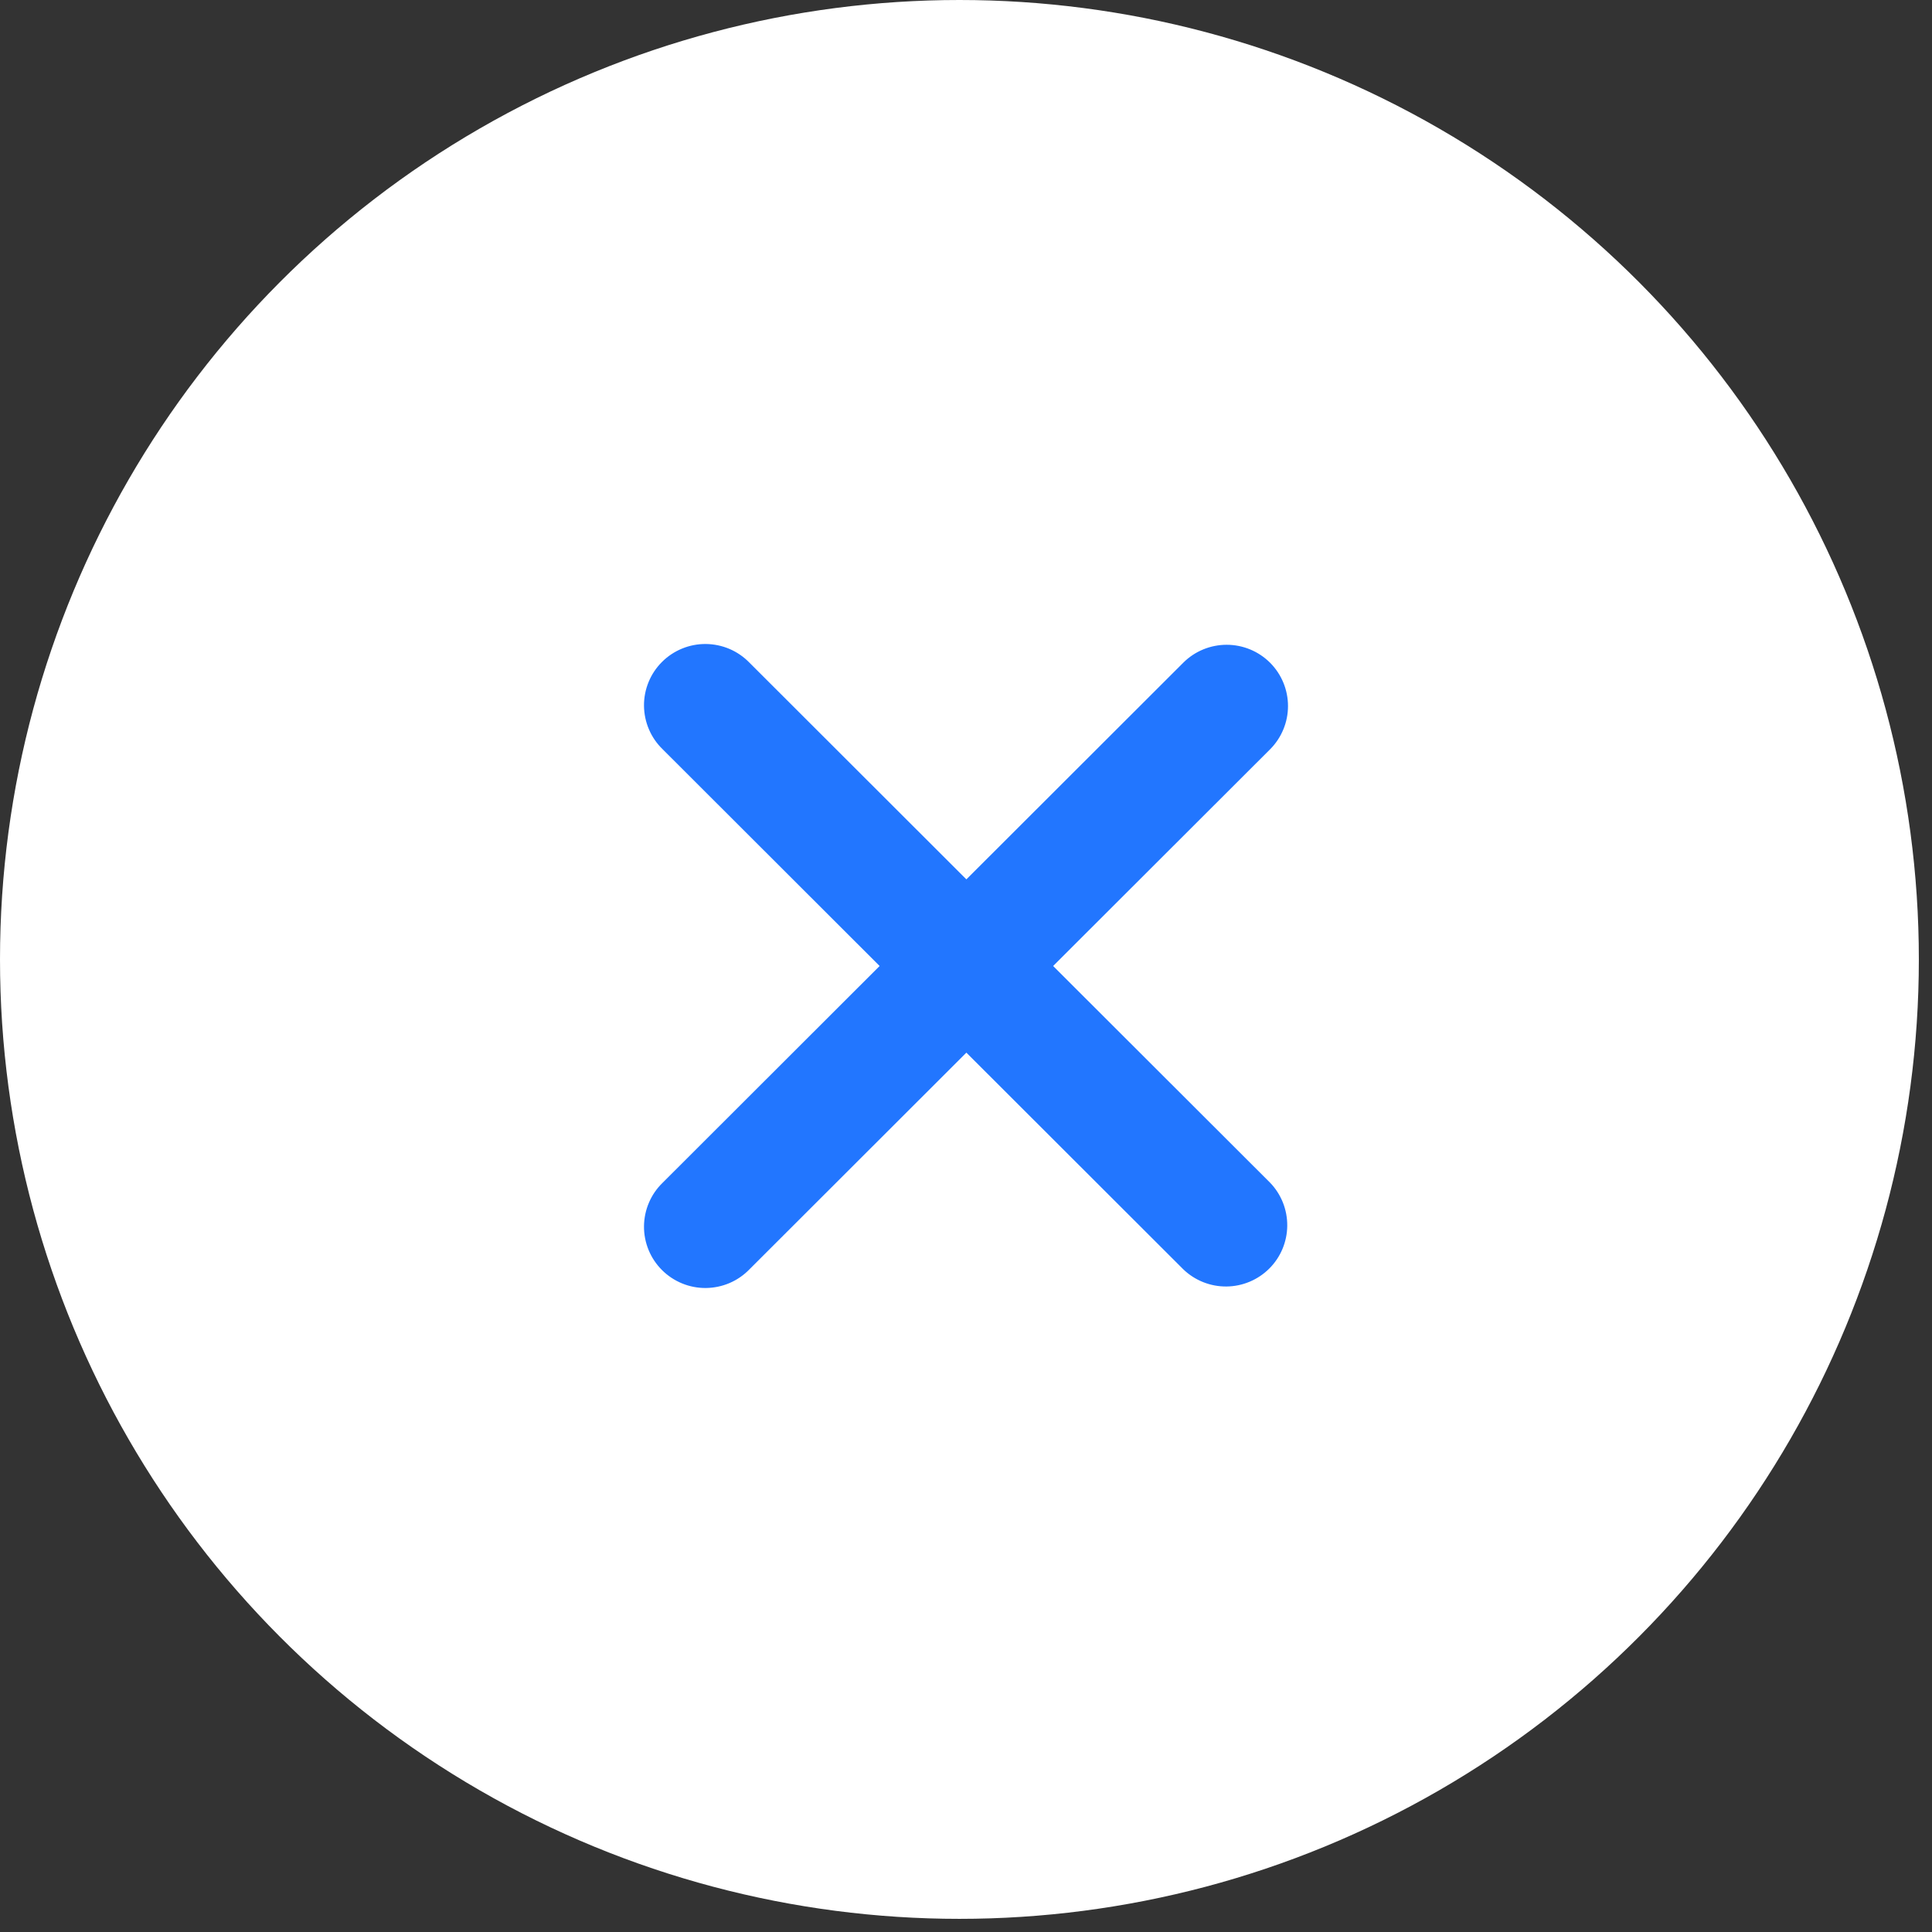
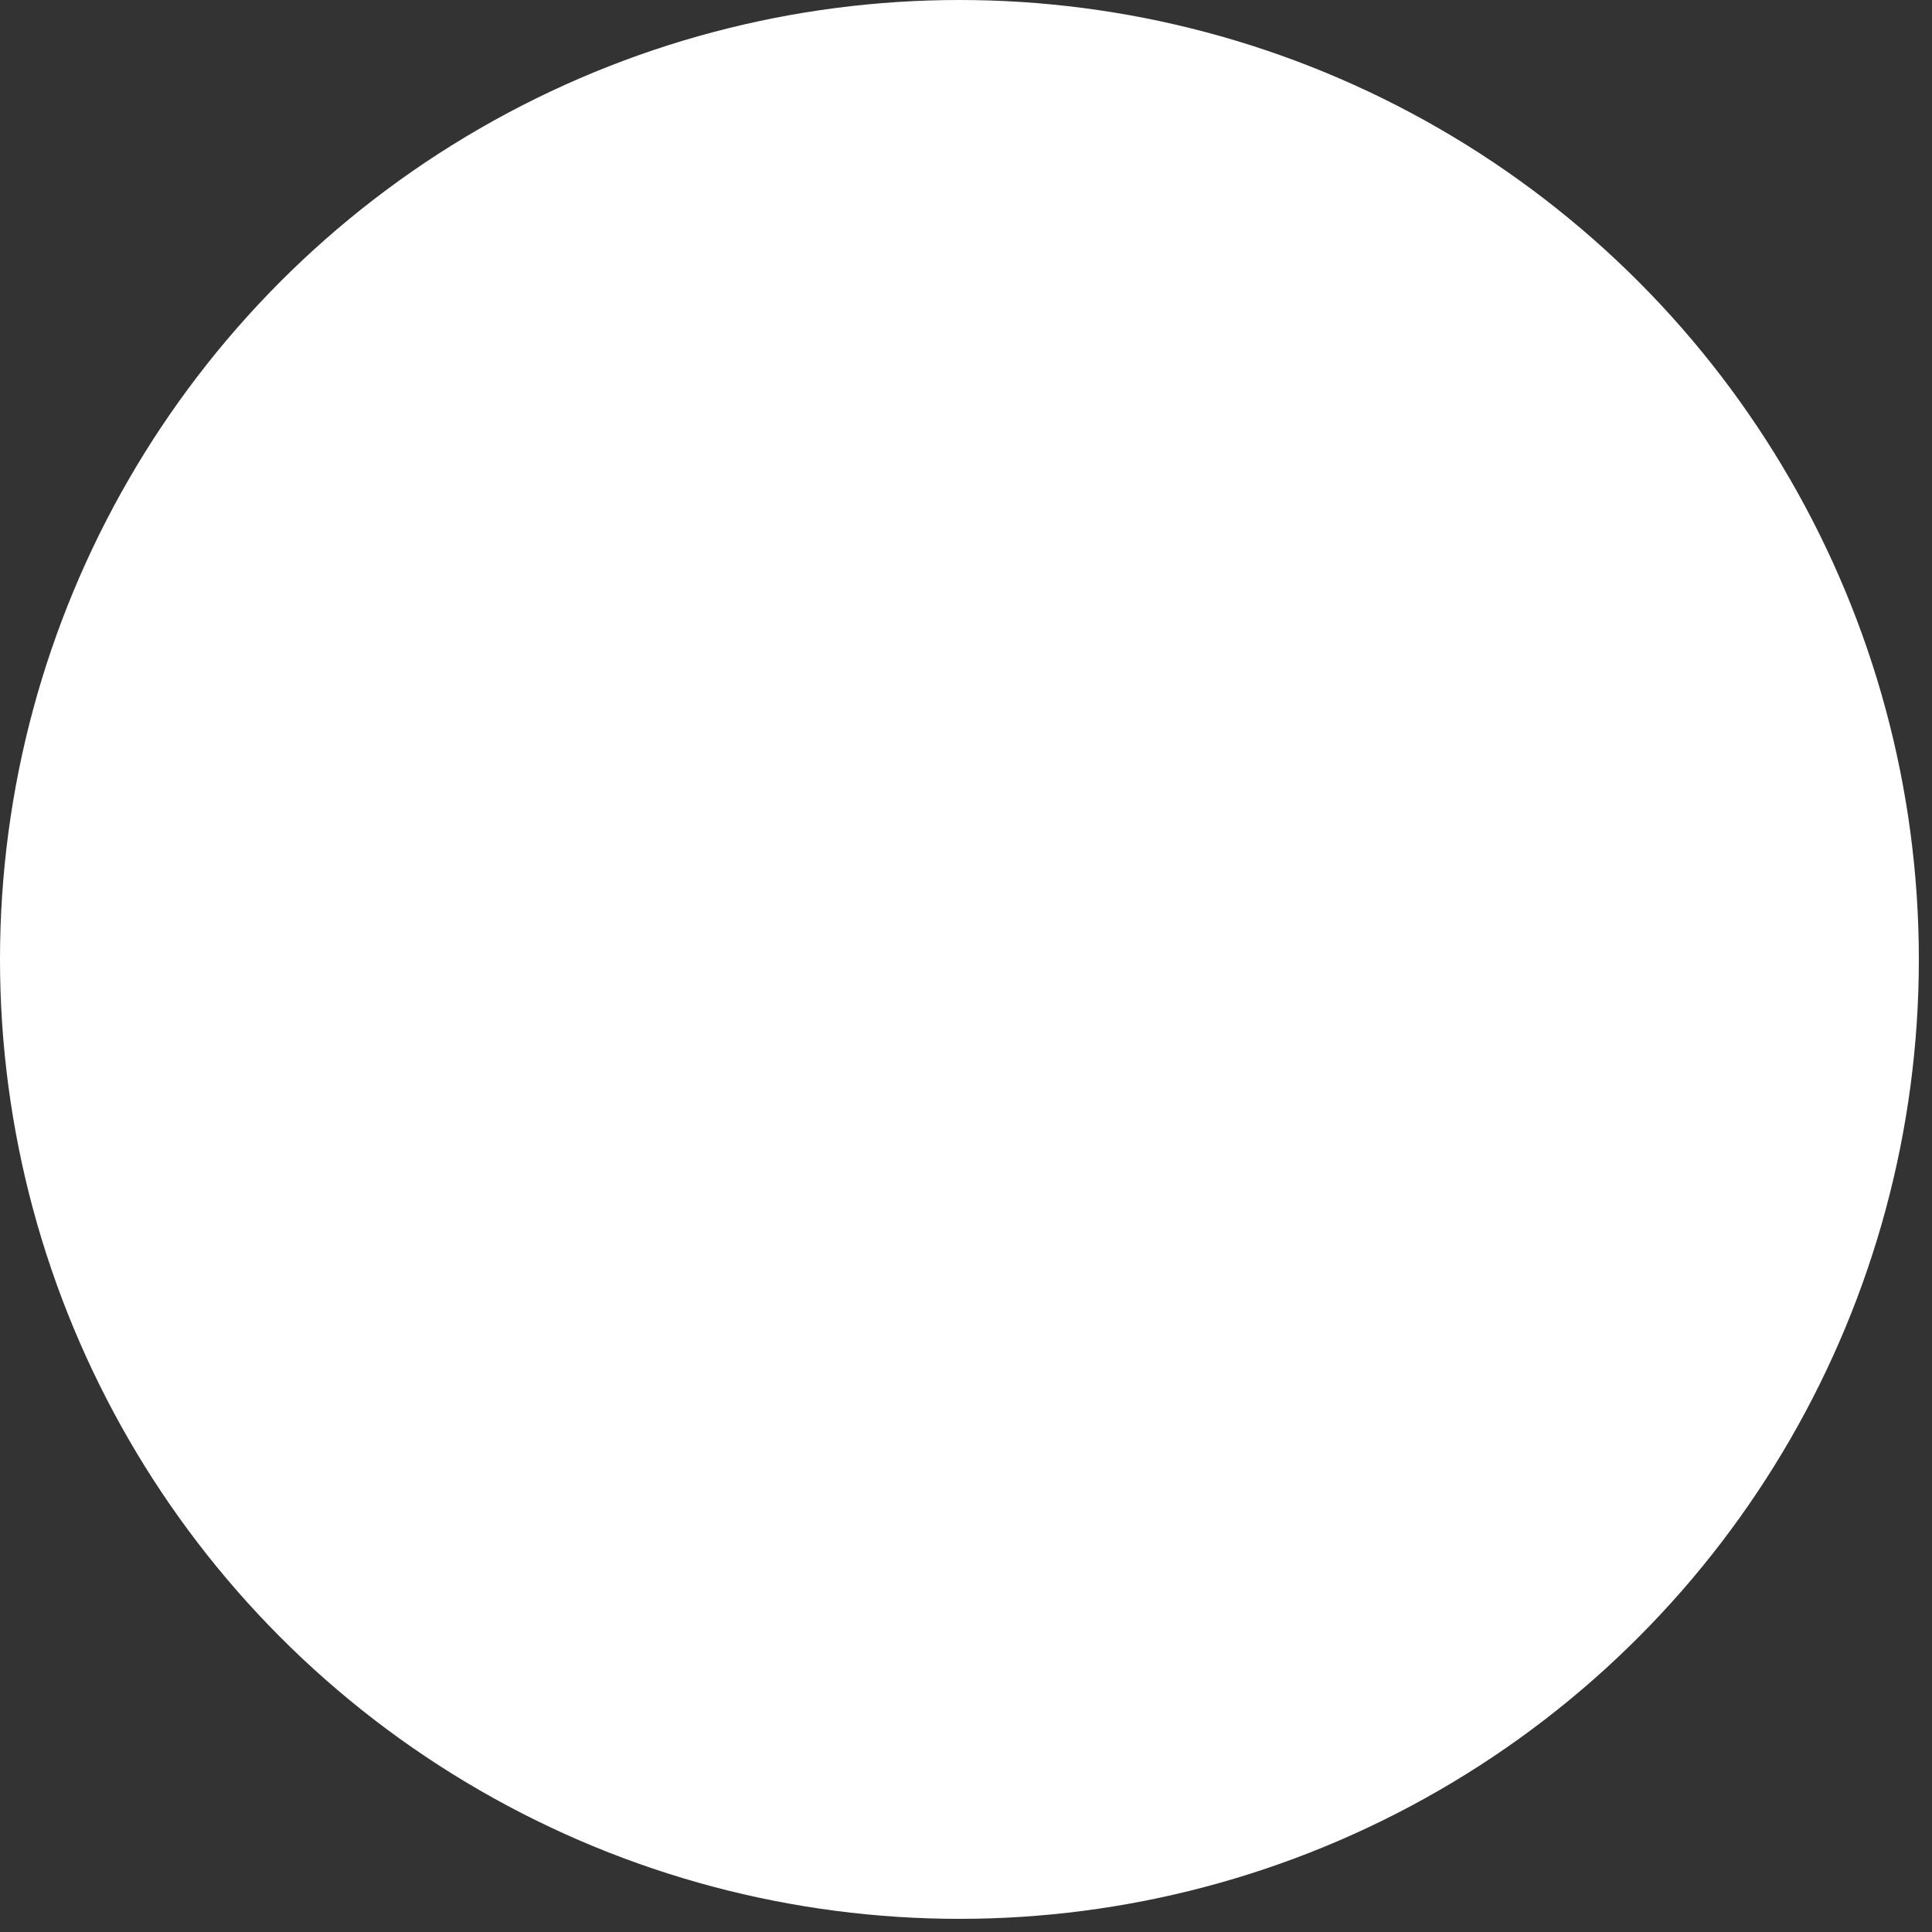
<svg xmlns="http://www.w3.org/2000/svg" width="72" height="72" viewBox="0 0 72 72" fill="none">
  <rect x="0" y="0" width="72" height="72" fill="#333333" stroke="none" />
  <circle cx="35.755" cy="35.755" r="35.755" fill="white" />
-   <path d="M47.331 24.697C46.902 24.269 46.32 24.029 45.714 24.029C45.108 24.029 44.526 24.269 44.097 24.697L36.014 32.771L27.931 24.697C27.72 24.479 27.468 24.305 27.189 24.185C26.91 24.066 26.61 24.003 26.306 24C26.003 23.997 25.702 24.055 25.421 24.17C25.14 24.285 24.884 24.454 24.67 24.669C24.455 24.883 24.285 25.138 24.17 25.419C24.055 25.7 23.997 26 24 26.304C24.003 26.607 24.066 26.907 24.186 27.185C24.305 27.464 24.48 27.716 24.698 27.926L32.781 36L24.698 44.074C24.48 44.284 24.305 44.536 24.186 44.815C24.066 45.093 24.003 45.393 24 45.696C23.997 46 24.055 46.3 24.17 46.581C24.285 46.862 24.455 47.117 24.67 47.331C24.884 47.545 25.14 47.715 25.421 47.83C25.702 47.945 26.003 48.003 26.306 48C26.61 47.997 26.91 47.934 27.189 47.815C27.468 47.695 27.72 47.521 27.931 47.303L36.014 39.229L44.097 47.303C44.529 47.719 45.106 47.949 45.706 47.944C46.305 47.939 46.879 47.698 47.303 47.275C47.727 46.852 47.967 46.279 47.972 45.68C47.977 45.081 47.747 44.504 47.331 44.074L39.247 36L47.331 27.926C47.759 27.498 48 26.917 48 26.312C48 25.706 47.759 25.125 47.331 24.697Z" fill="#2276FF" />
</svg>